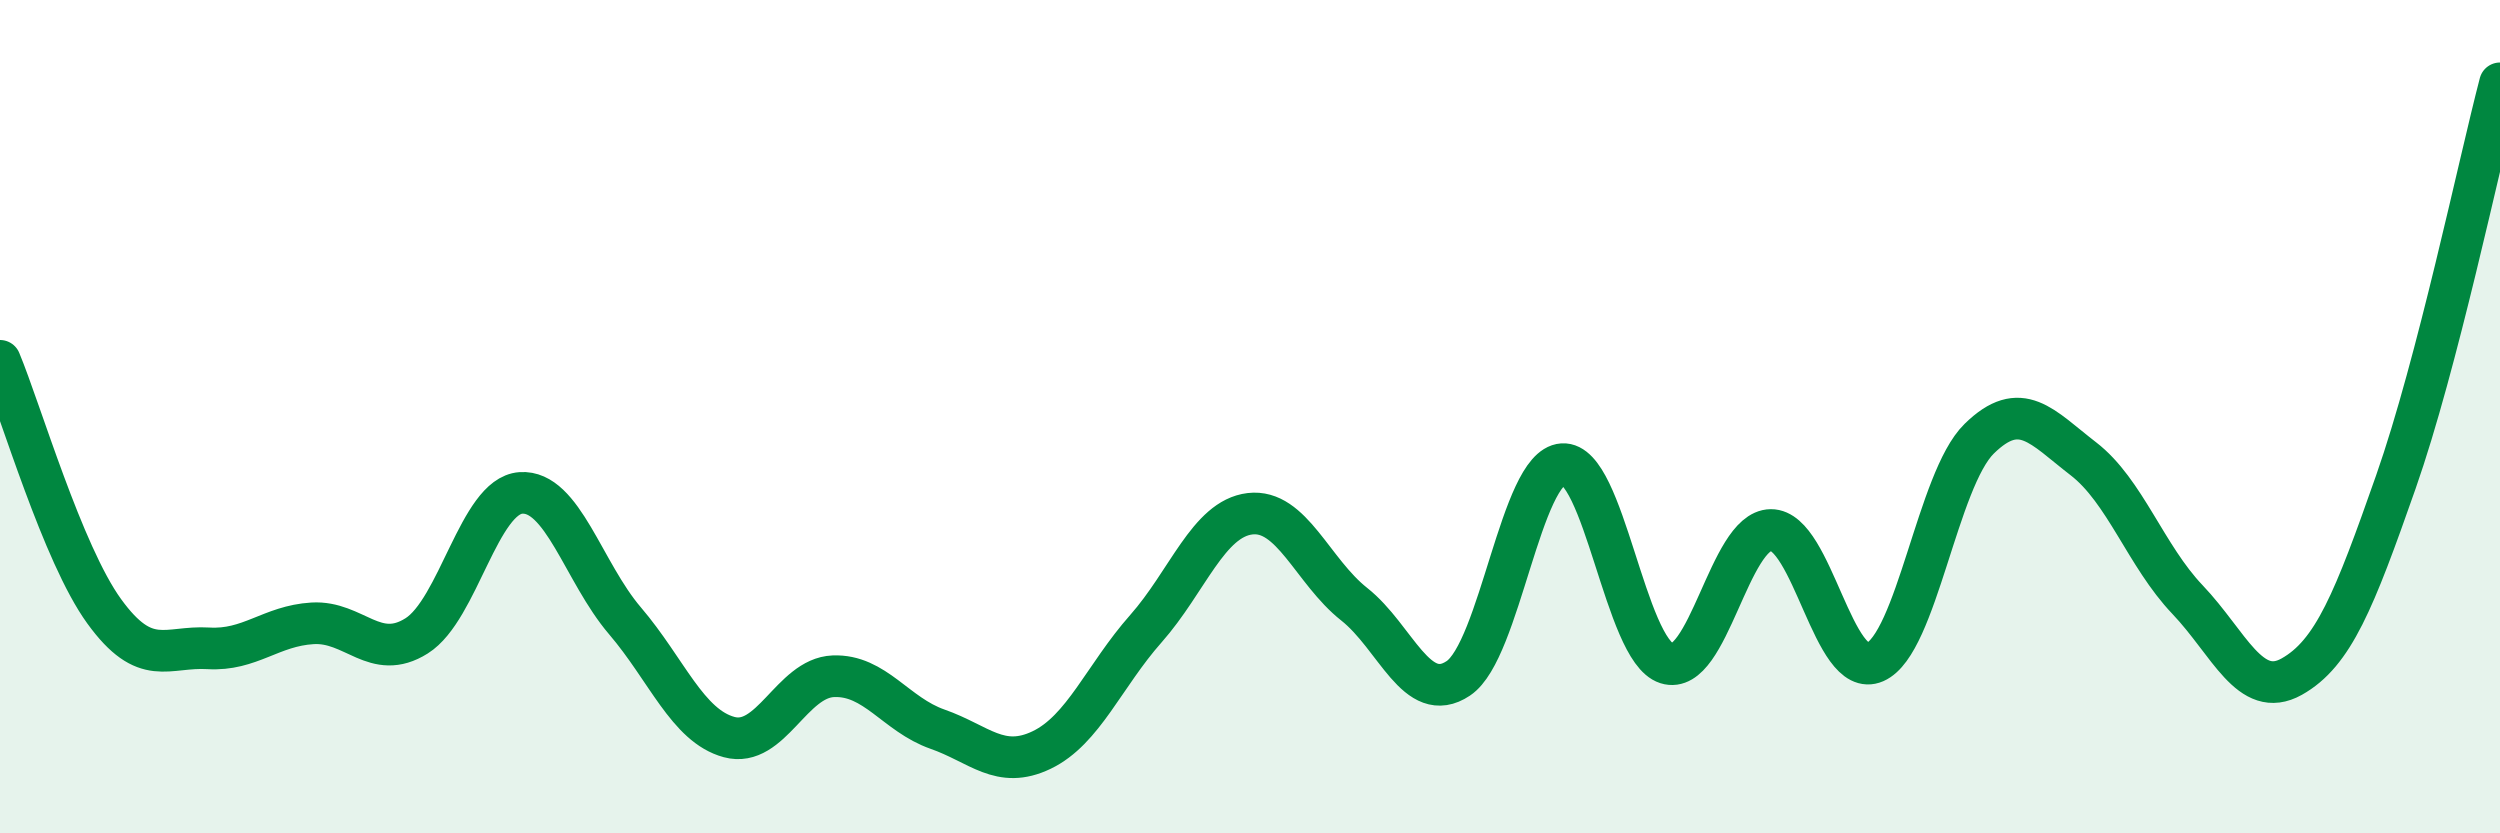
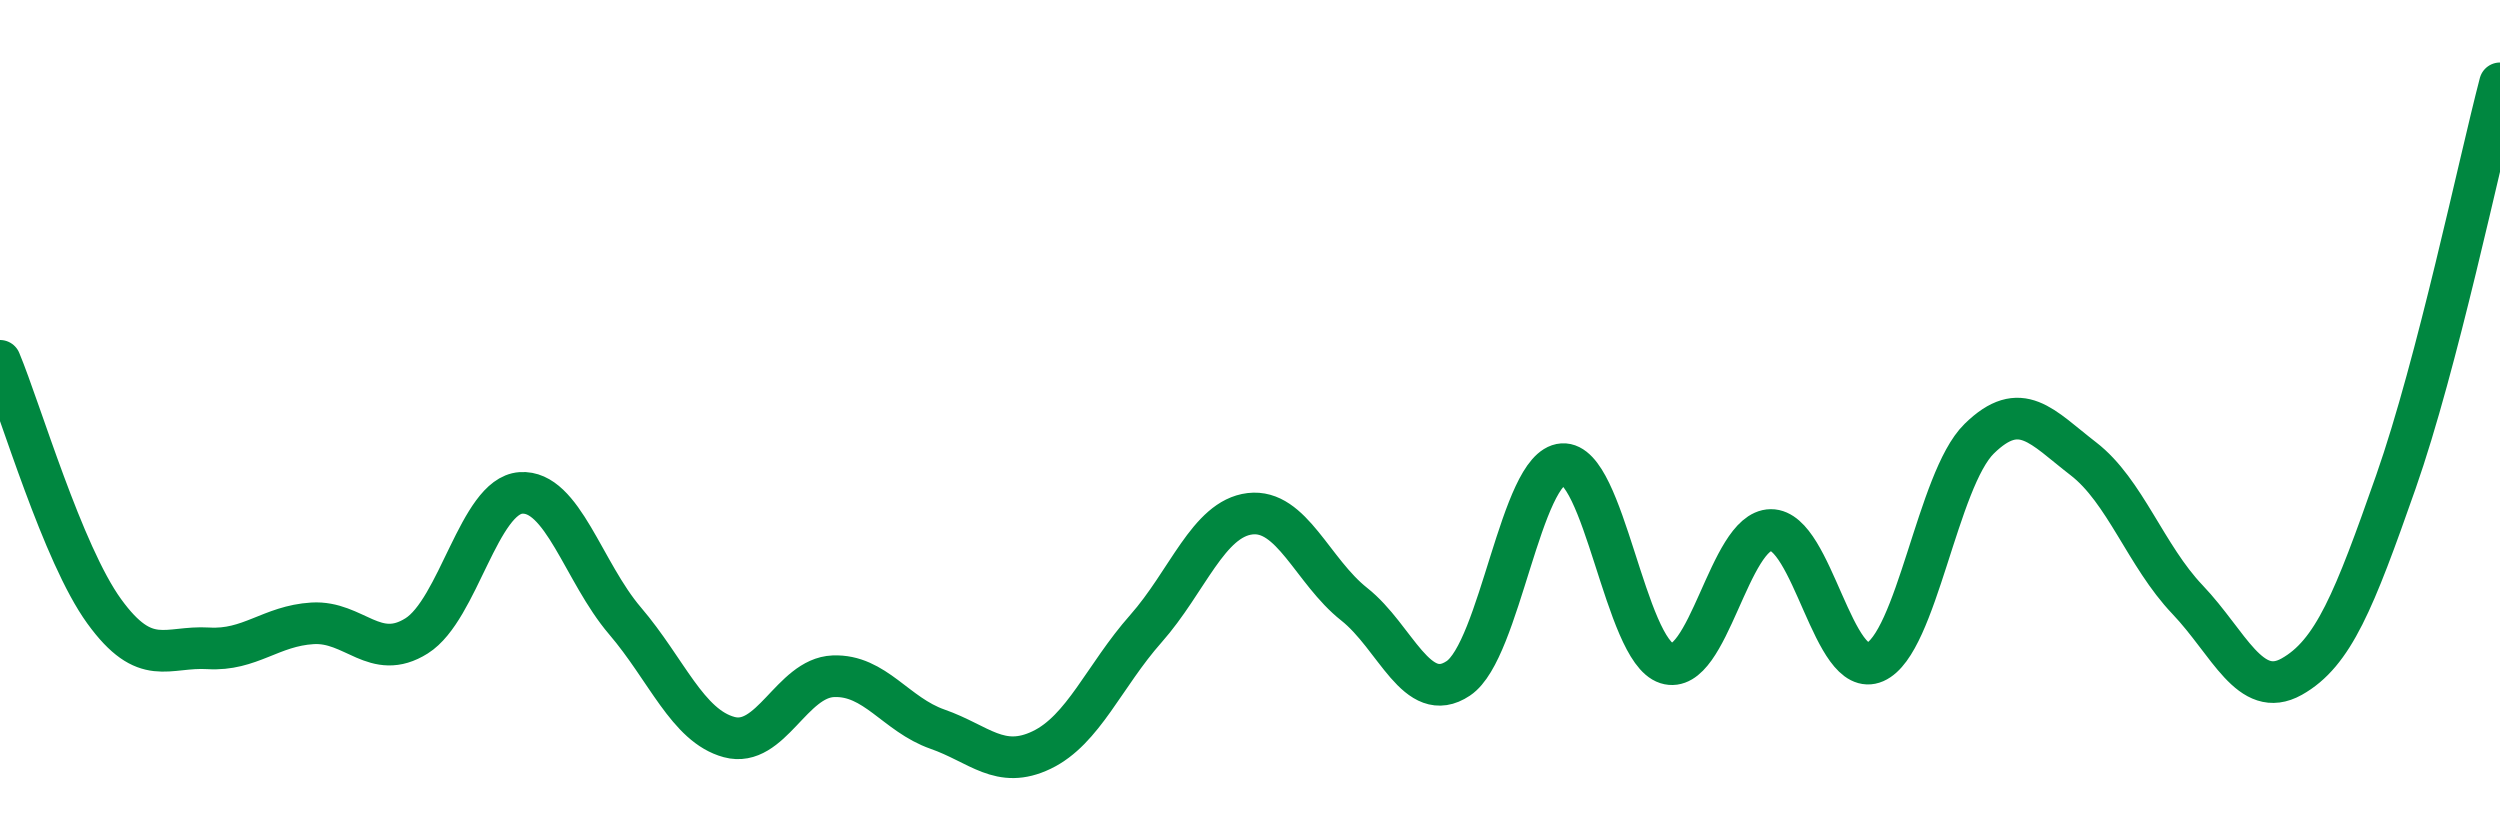
<svg xmlns="http://www.w3.org/2000/svg" width="60" height="20" viewBox="0 0 60 20">
-   <path d="M 0,8.66 C 0.5,9.86 1.5,13.29 2.5,14.67 C 3.5,16.05 4,15.5 5,15.56 C 6,15.62 6.5,15.02 7.5,14.96 C 8.5,14.9 9,15.89 10,15.26 C 11,14.63 11.5,11.9 12.5,11.83 C 13.5,11.76 14,13.73 15,14.9 C 16,16.07 16.5,17.42 17.5,17.69 C 18.5,17.96 19,16.27 20,16.23 C 21,16.19 21.5,17.15 22.5,17.5 C 23.5,17.85 24,18.48 25,18 C 26,17.52 26.5,16.22 27.5,15.09 C 28.5,13.96 29,12.45 30,12.33 C 31,12.21 31.5,13.71 32.5,14.5 C 33.5,15.29 34,16.95 35,16.28 C 36,15.61 36.5,11.21 37.5,11.14 C 38.5,11.07 39,15.6 40,15.92 C 41,16.24 41.5,12.73 42.5,12.72 C 43.5,12.71 44,16.33 45,15.89 C 46,15.45 46.5,11.51 47.5,10.53 C 48.5,9.55 49,10.24 50,11.01 C 51,11.78 51.5,13.34 52.5,14.39 C 53.5,15.44 54,16.8 55,16.24 C 56,15.68 56.5,14.42 57.5,11.57 C 58.5,8.72 59.5,3.91 60,2L60 20L0 20Z" fill="#008740" opacity="0.1" stroke-linecap="round" stroke-linejoin="round" />
  <path d="M 0,8.66 C 0.5,9.86 1.5,13.29 2.5,14.67 C 3.5,16.05 4,15.5 5,15.56 C 6,15.62 6.5,15.02 7.5,14.96 C 8.5,14.9 9,15.89 10,15.26 C 11,14.63 11.5,11.9 12.5,11.83 C 13.5,11.76 14,13.73 15,14.9 C 16,16.07 16.5,17.42 17.5,17.69 C 18.5,17.96 19,16.27 20,16.23 C 21,16.19 21.5,17.15 22.5,17.5 C 23.5,17.85 24,18.48 25,18 C 26,17.52 26.5,16.22 27.5,15.09 C 28.5,13.96 29,12.45 30,12.33 C 31,12.21 31.5,13.71 32.5,14.5 C 33.5,15.29 34,16.95 35,16.28 C 36,15.61 36.5,11.21 37.5,11.14 C 38.5,11.07 39,15.6 40,15.92 C 41,16.24 41.5,12.73 42.5,12.72 C 43.5,12.71 44,16.33 45,15.89 C 46,15.45 46.5,11.51 47.5,10.53 C 48.5,9.55 49,10.24 50,11.01 C 51,11.78 51.5,13.34 52.5,14.39 C 53.5,15.44 54,16.8 55,16.24 C 56,15.68 56.5,14.42 57.5,11.57 C 58.5,8.72 59.5,3.91 60,2" stroke="#008740" stroke-width="1" fill="none" stroke-linecap="round" stroke-linejoin="round" />
</svg>